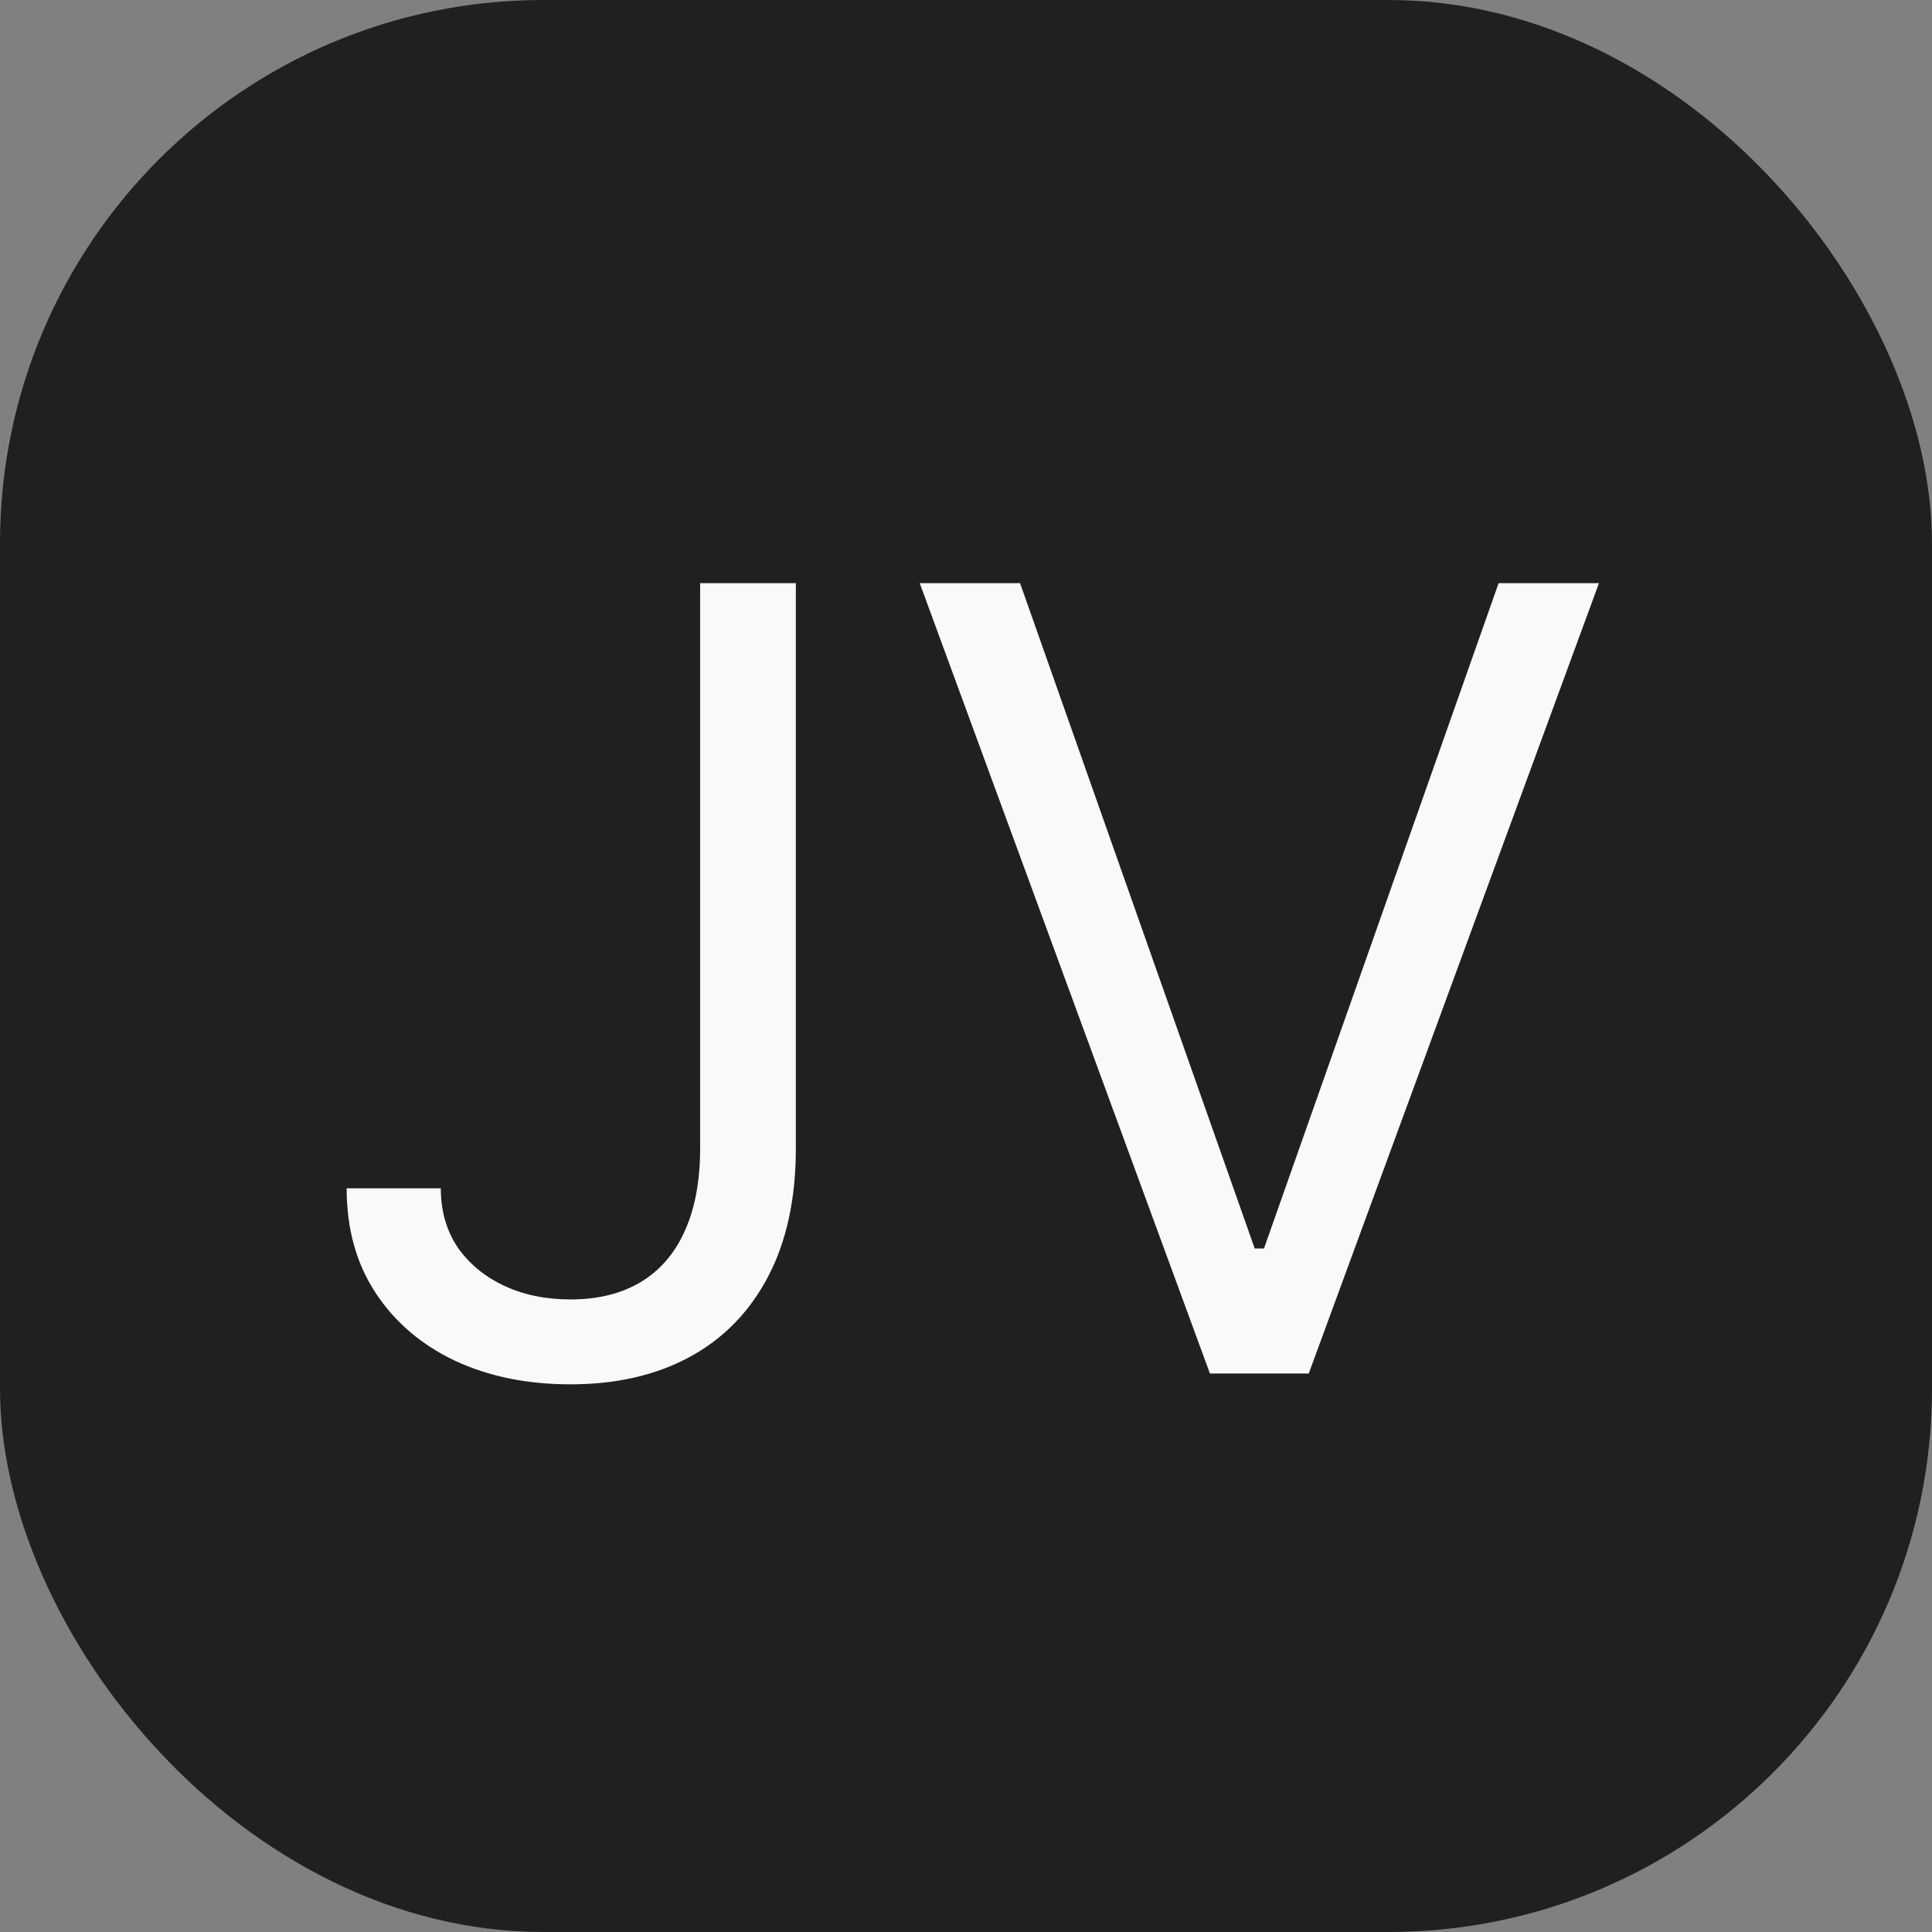
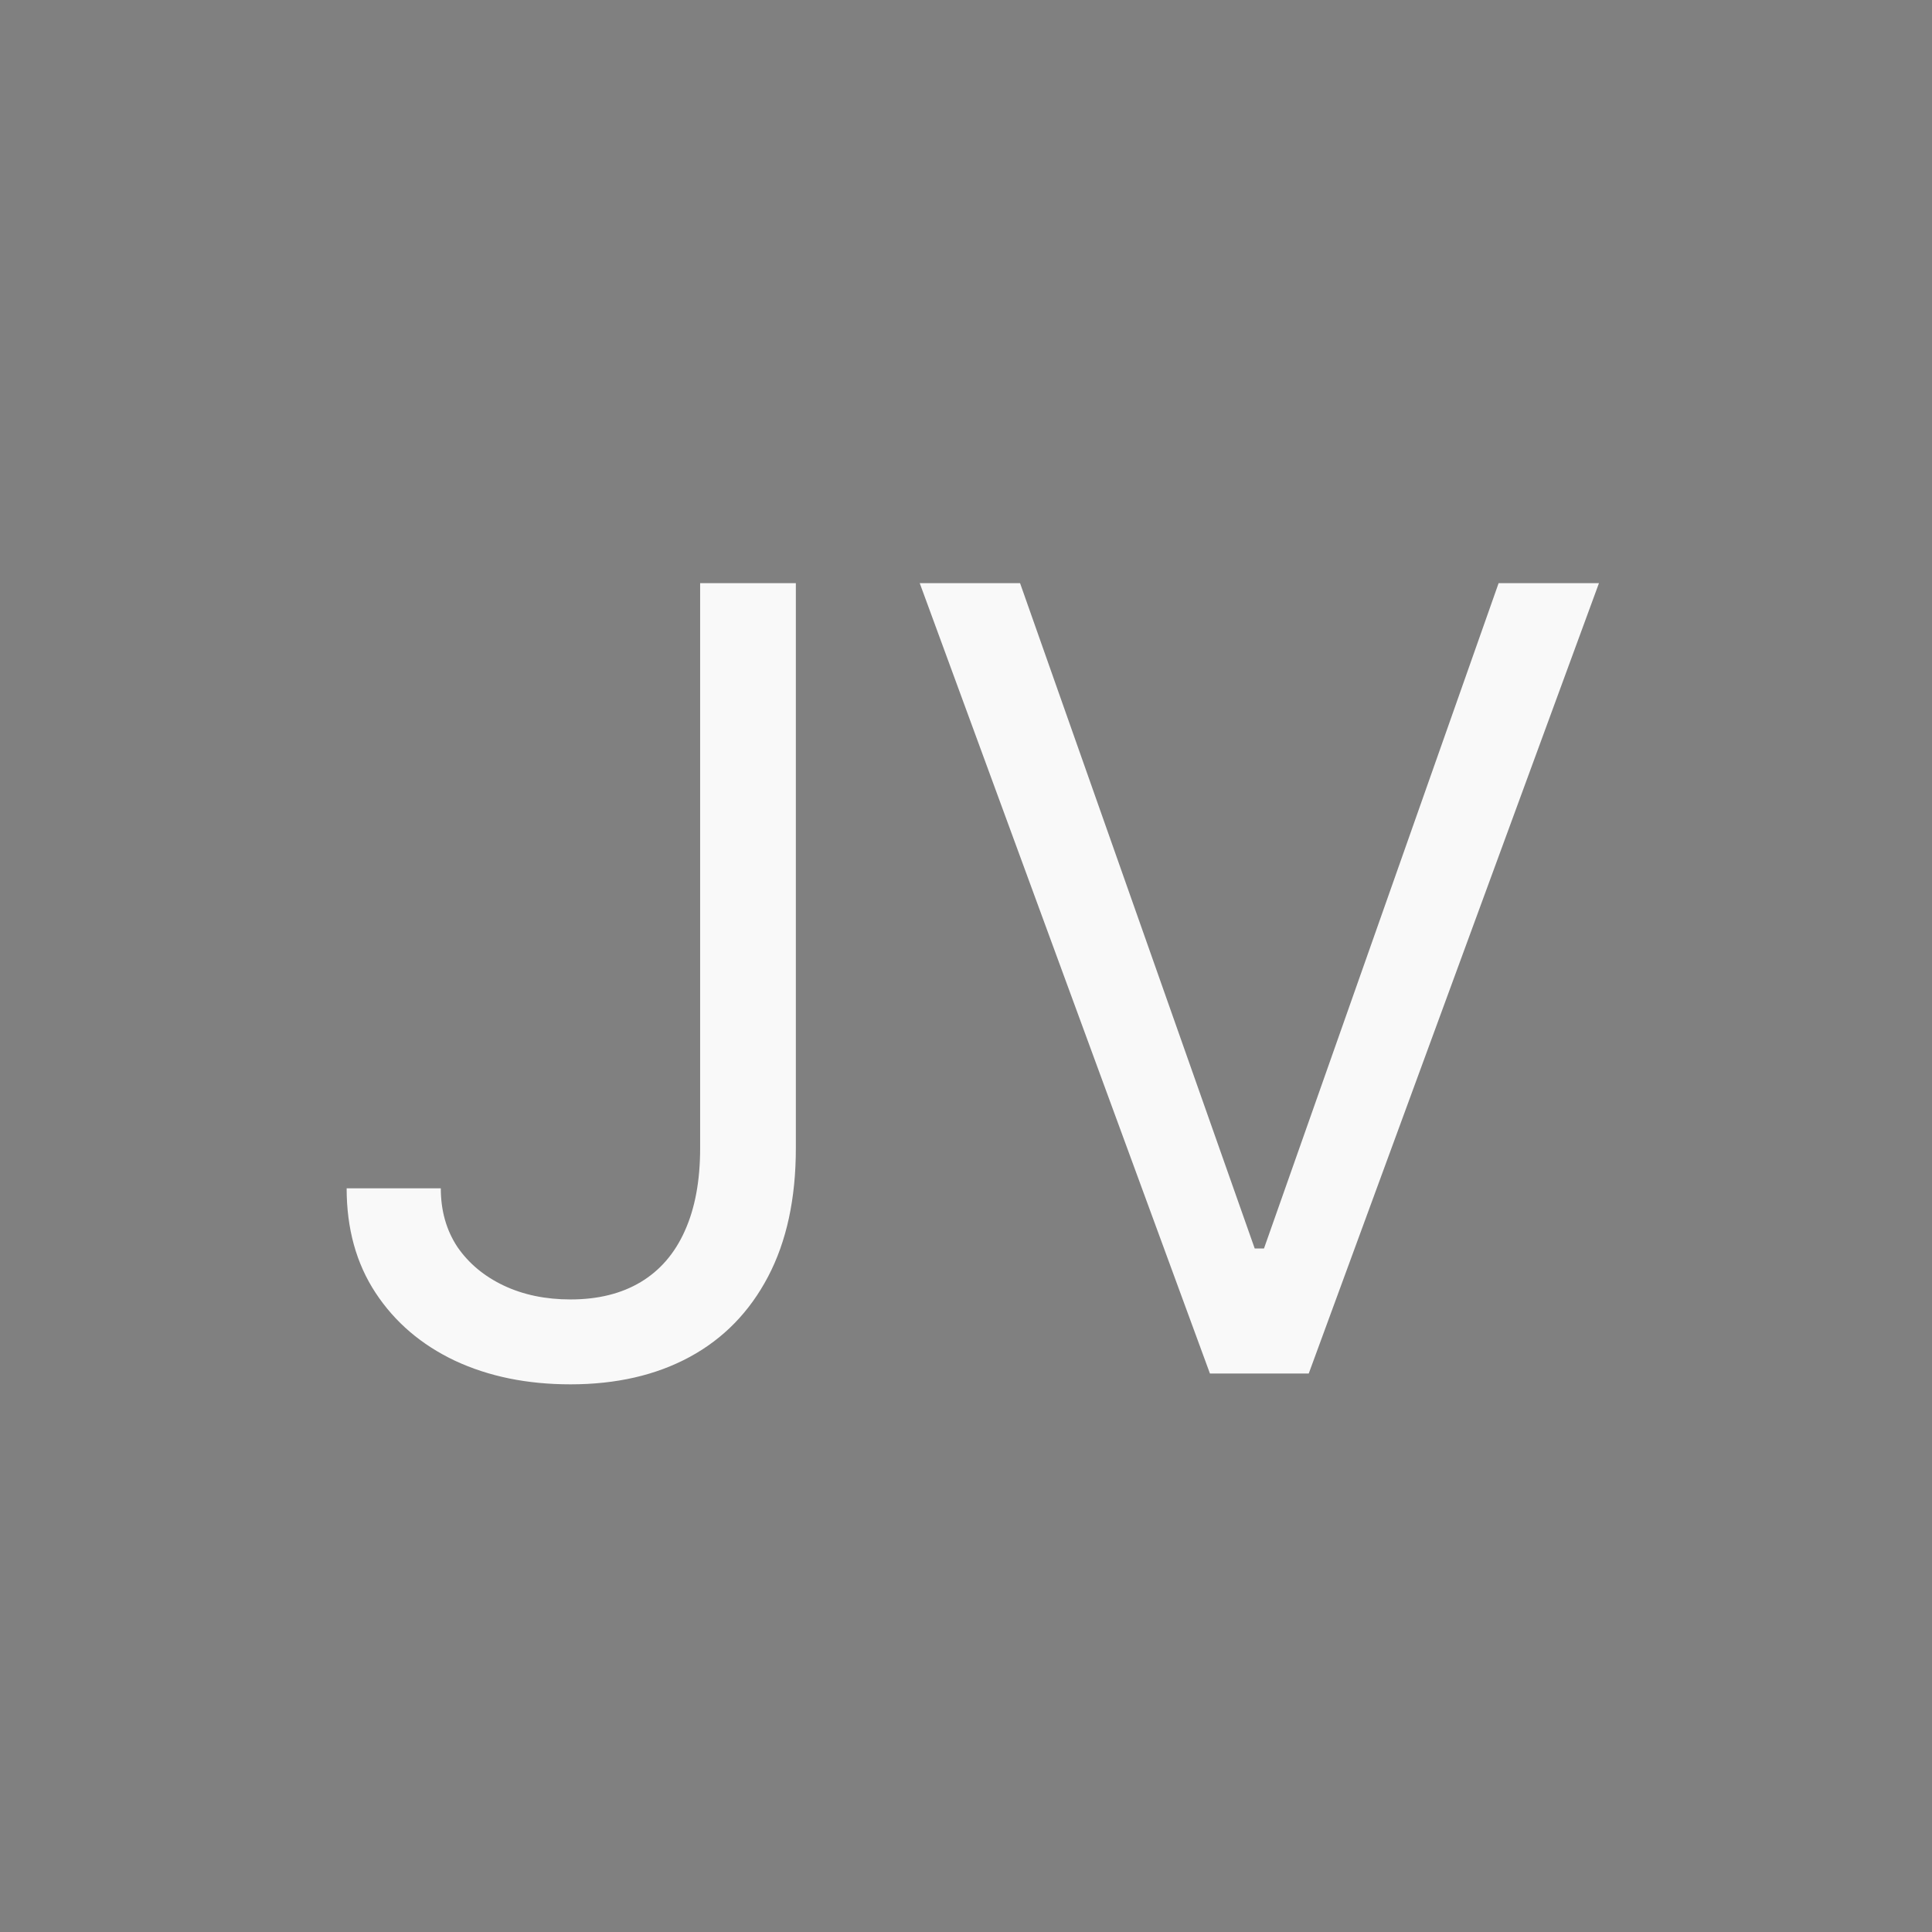
<svg xmlns="http://www.w3.org/2000/svg" width="128" height="128" viewBox="0 0 128 128" fill="none">
  <rect x="0" y="0" width="128" height="128" fill="#808080" stroke="none" />
-   <rect width="128" height="128" rx="36" fill="#202020" />
  <path d="M46.386 38.636H52.727V76.068C52.727 79.409 52.114 82.247 50.886 84.582C49.659 86.918 47.929 88.69 45.696 89.901C43.463 91.111 40.83 91.716 37.795 91.716C34.932 91.716 32.383 91.196 30.151 90.156C27.918 89.099 26.162 87.599 24.884 85.656C23.605 83.713 22.966 81.403 22.966 78.727H29.204C29.204 80.21 29.571 81.506 30.304 82.614C31.054 83.704 32.077 84.557 33.372 85.171C34.668 85.784 36.142 86.091 37.795 86.091C39.619 86.091 41.17 85.707 42.449 84.94C43.727 84.173 44.699 83.048 45.364 81.565C46.045 80.065 46.386 78.233 46.386 76.068V38.636ZM67.582 38.636L83.128 82.716H83.742L99.287 38.636H105.935L86.707 91H80.162L60.935 38.636H67.582Z" fill="#F9F9F9" />
</svg>